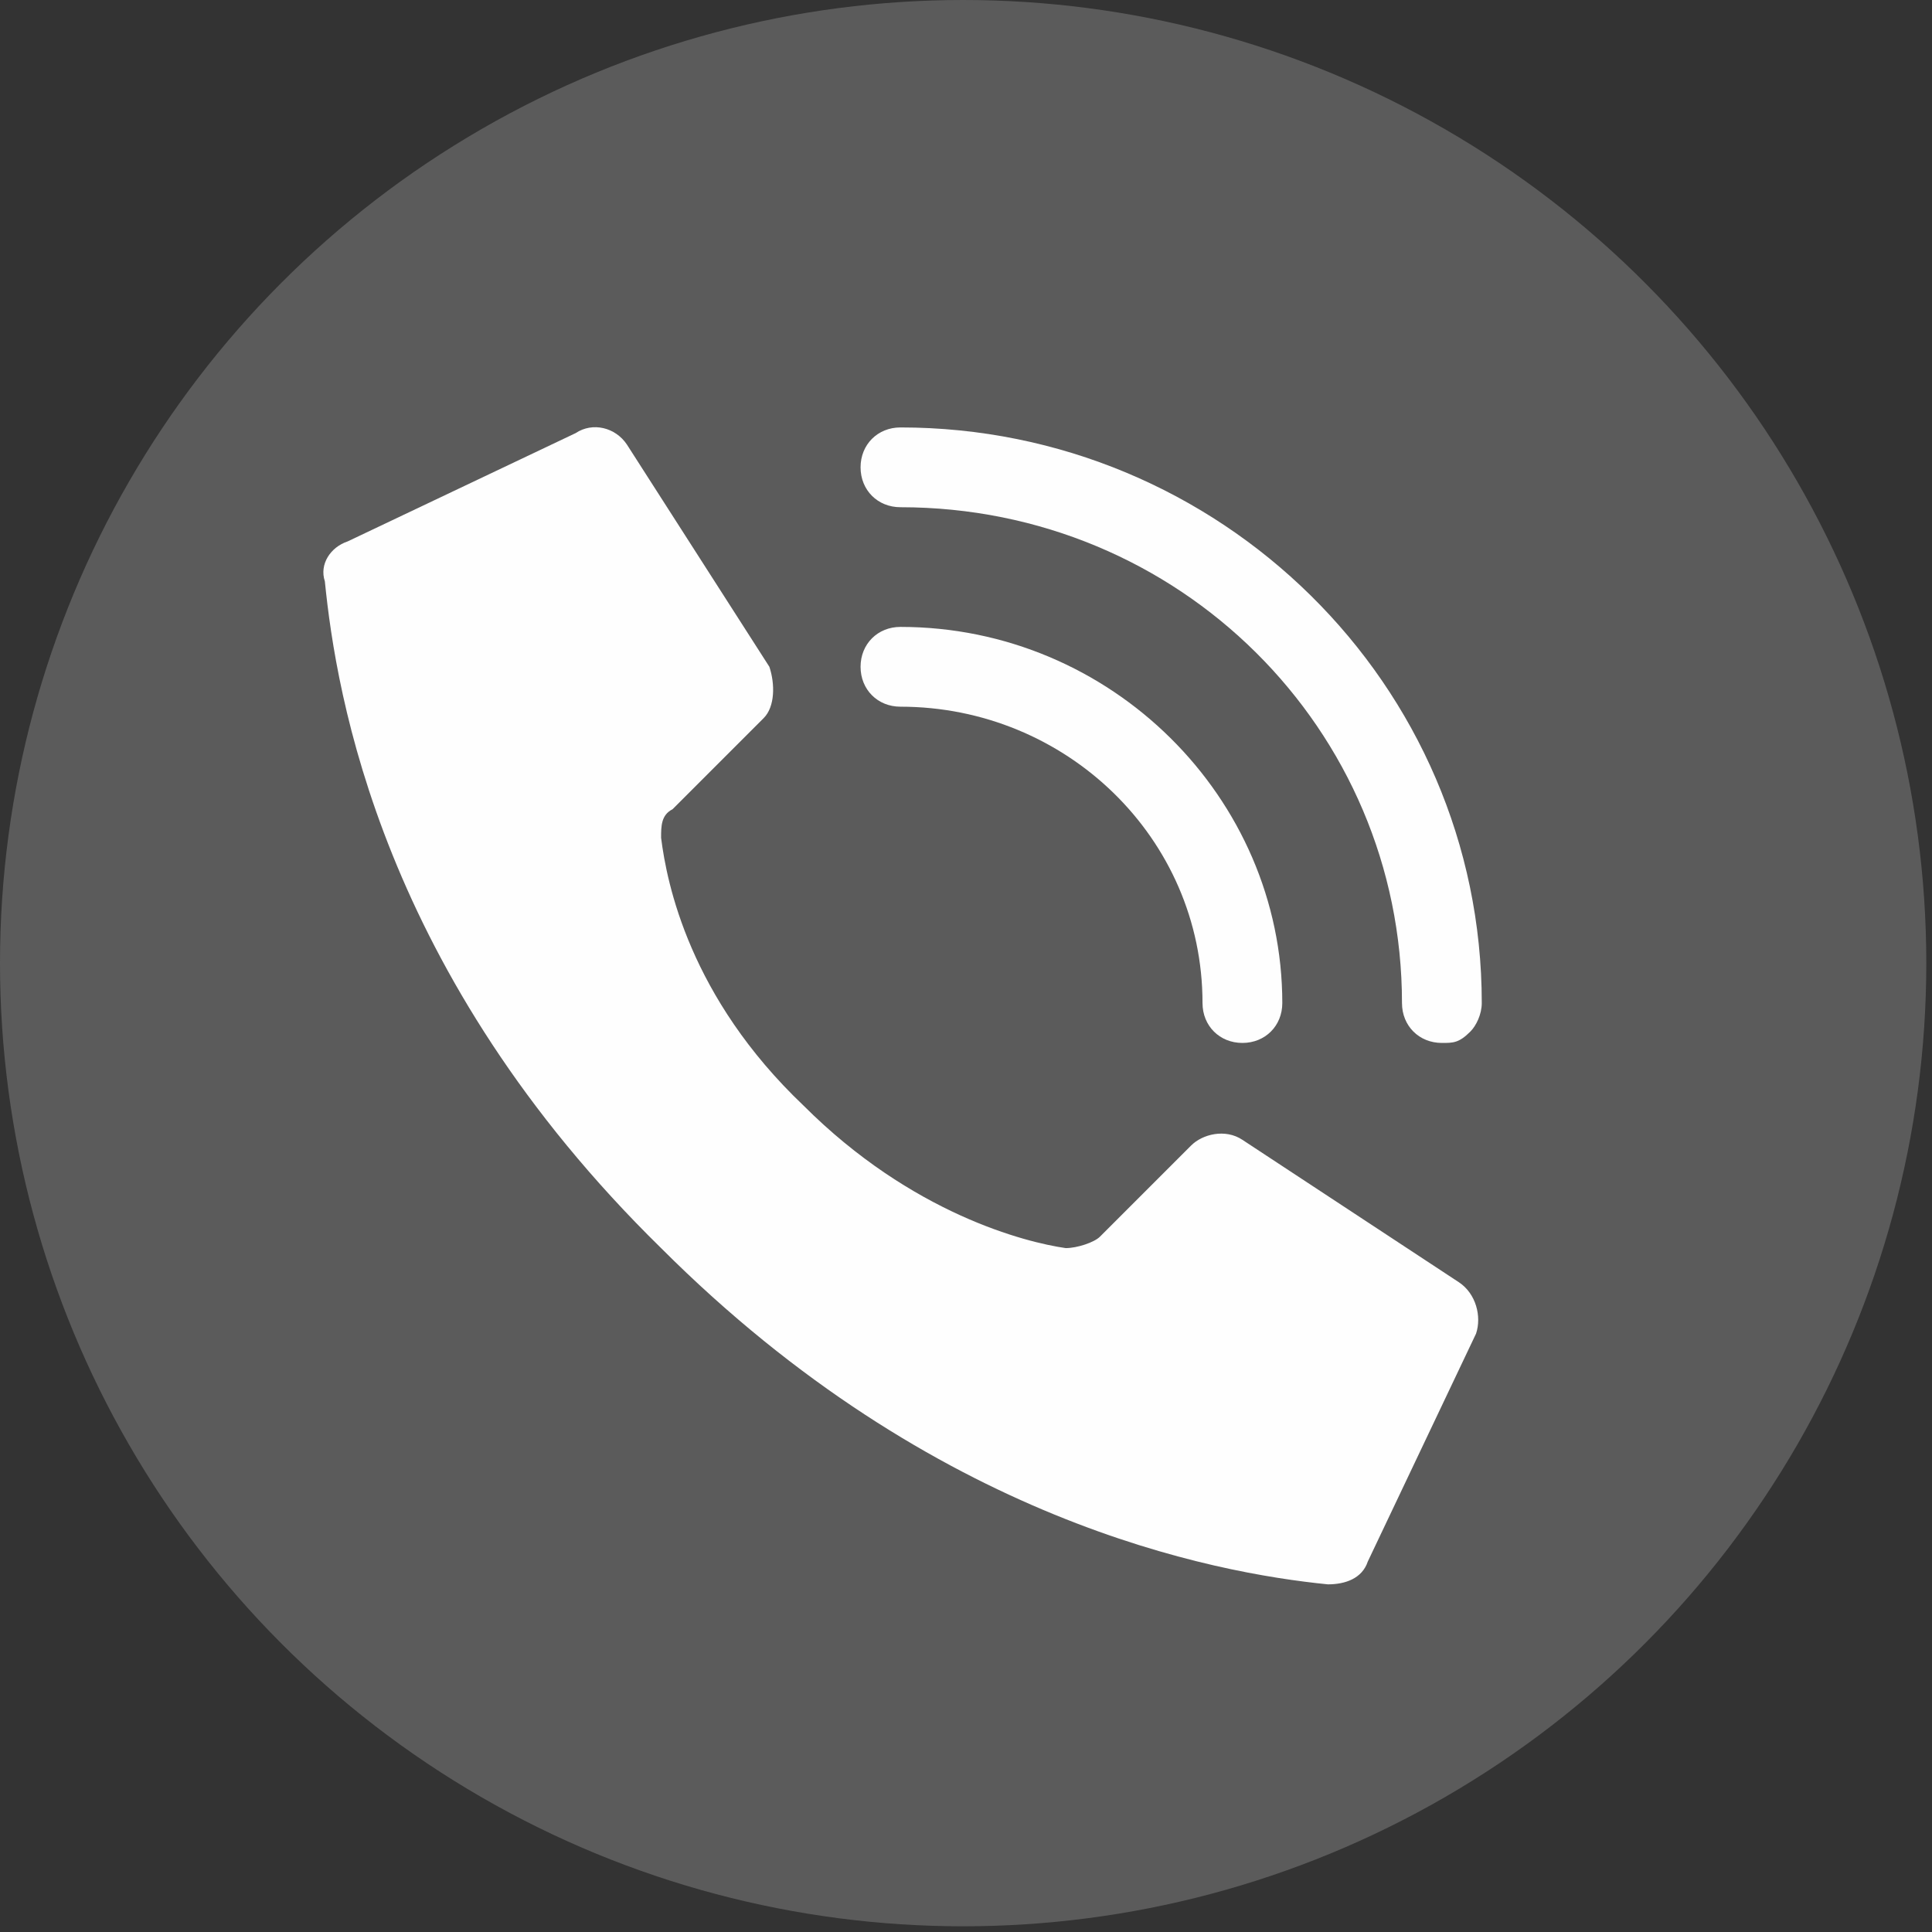
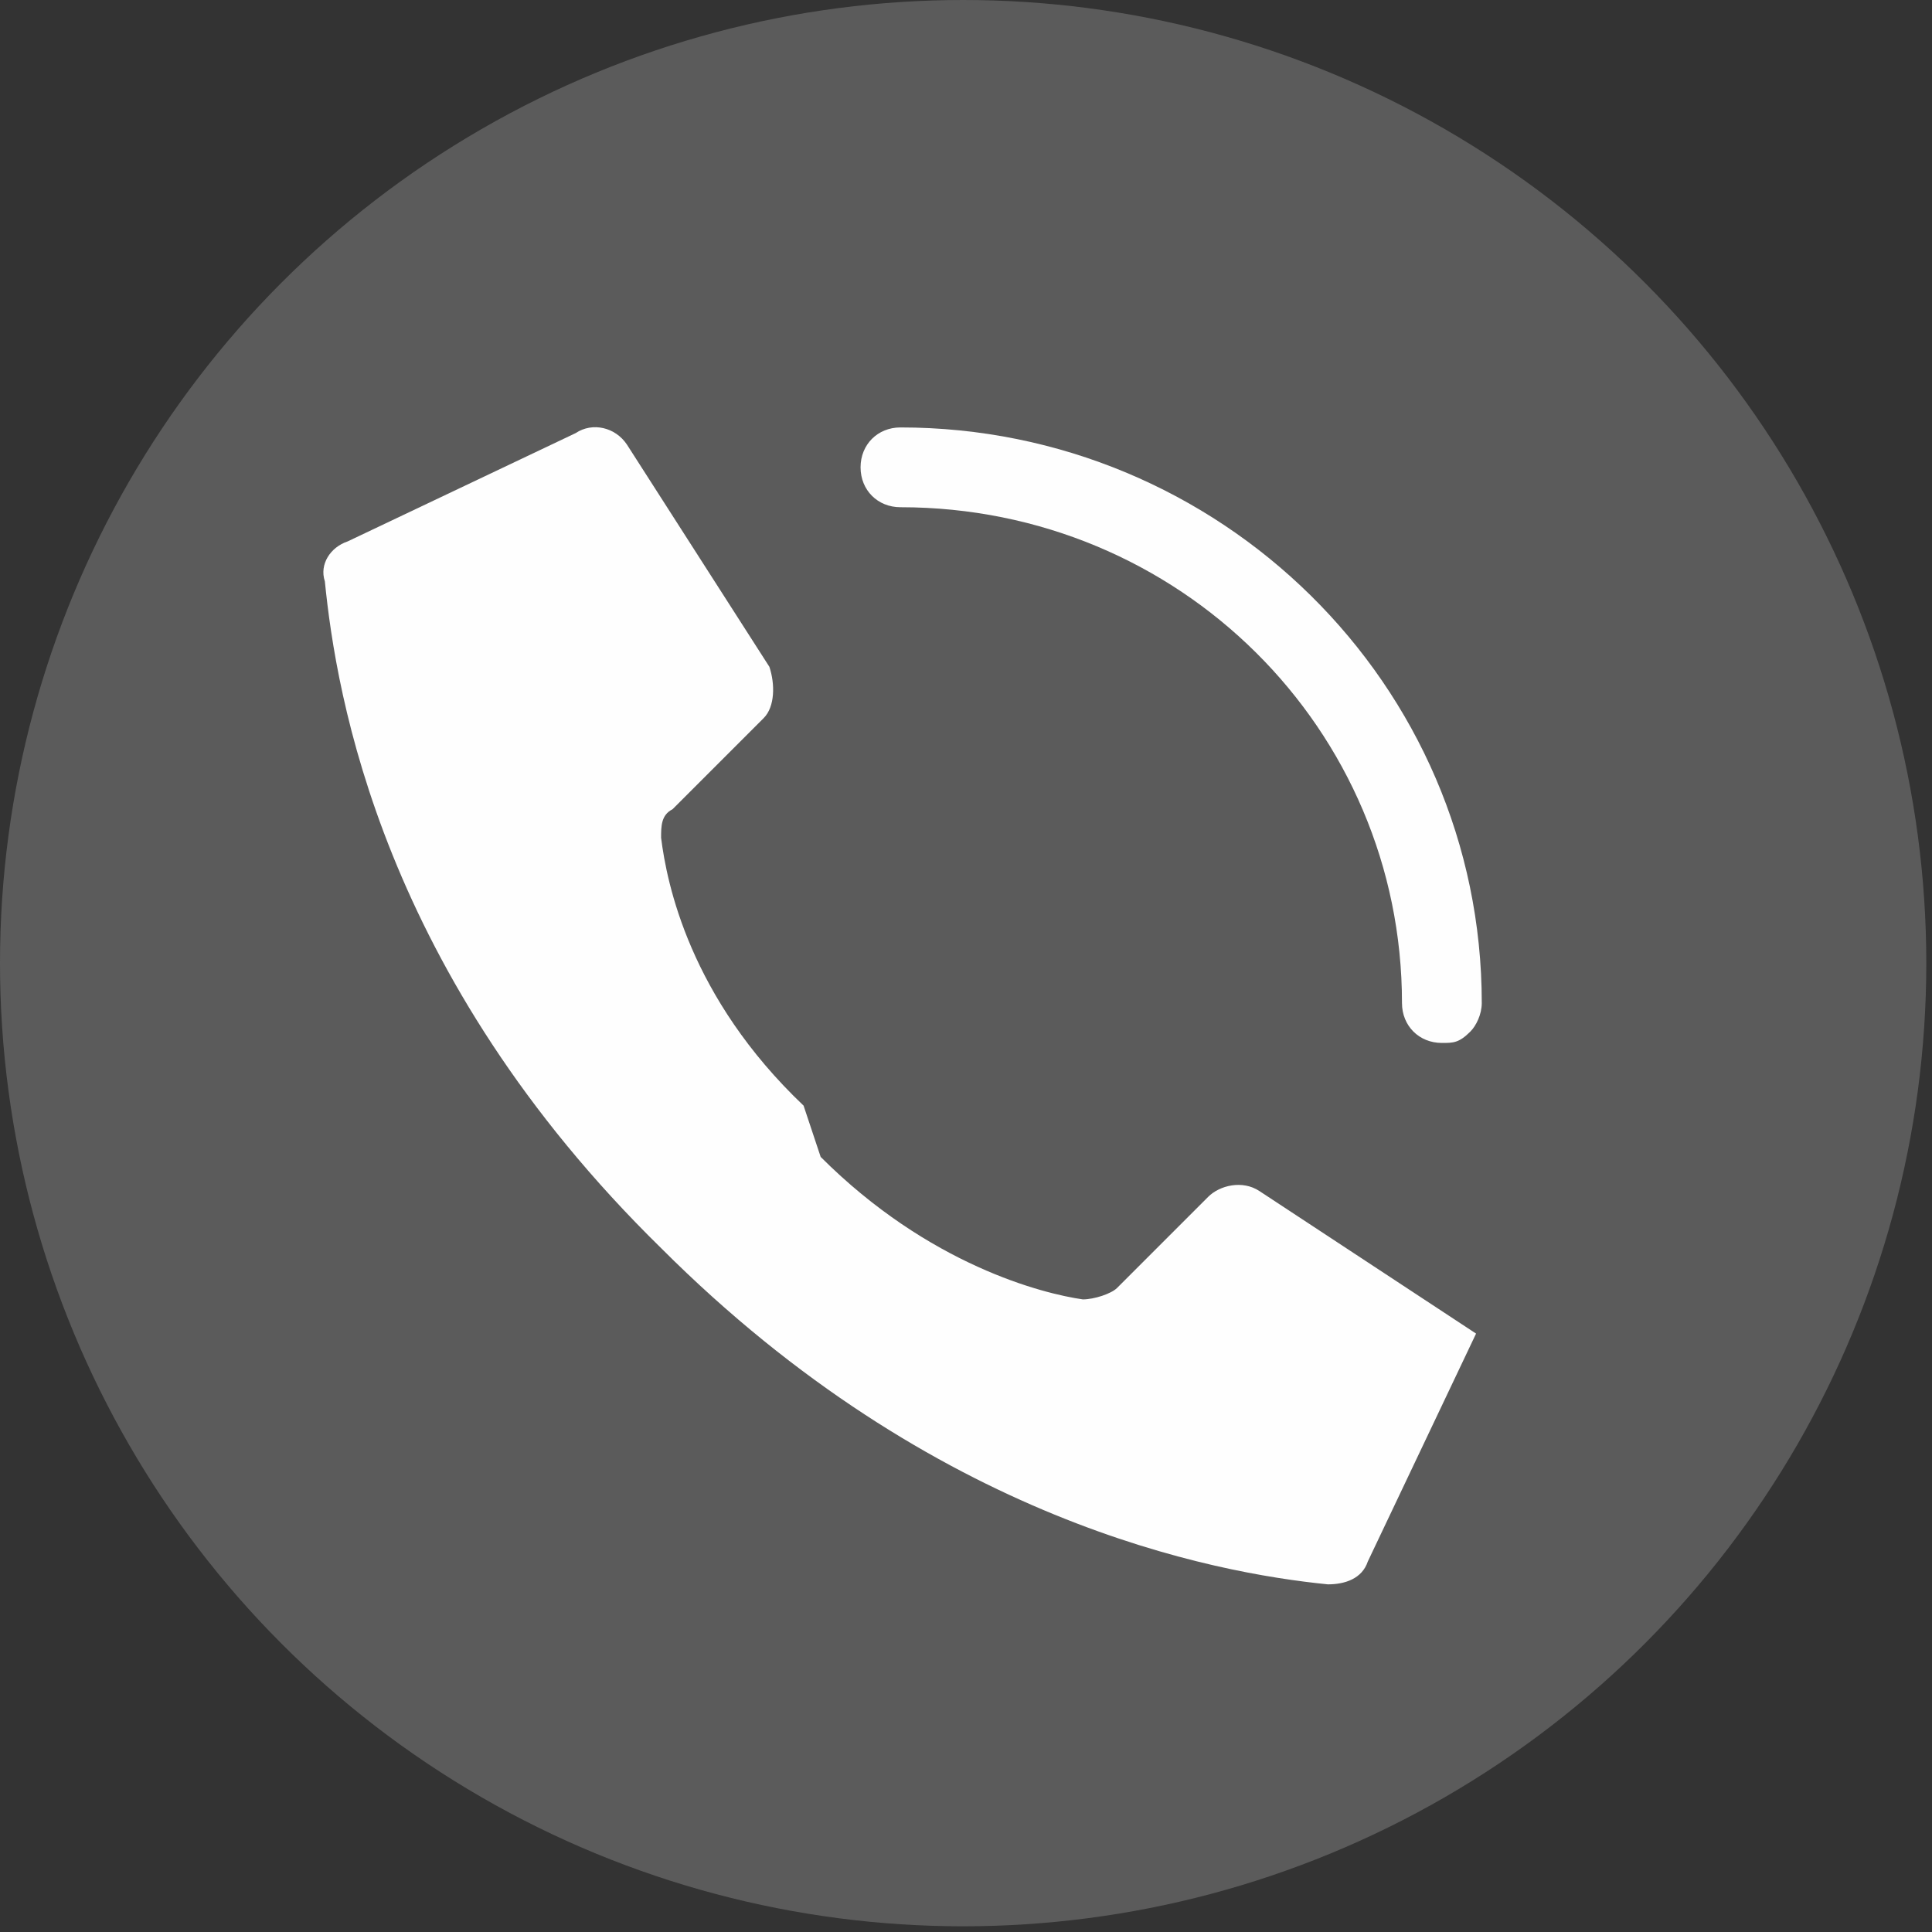
<svg xmlns="http://www.w3.org/2000/svg" xml:space="preserve" width="3.387mm" height="3.387mm" style="shape-rendering:geometricPrecision; text-rendering:geometricPrecision; image-rendering:optimizeQuality; fill-rule:evenodd; clip-rule:evenodd" viewBox="0 0 339 339">
  <rect x="0" y="0" width="339" height="339" fill="#333333" stroke="none" />
  <defs>
    <style type="text/css">  .fil1 {fill:#FEFEFE} .fil0 {fill:#5B5B5B}  </style>
  </defs>
  <g id="Layer_x0020_1">
    <circle class="fil0" cx="169" cy="169" r="169" />
    <g id="_605098000">
      <g id="Page-1">
        <g id="_003---Call">
-           <path id="Shape" class="fil1" d="M141 194c-20,-19 -24,-39 -25,-47 0,-2 0,-4 2,-5l16 -16c2,-2 2,-6 1,-9l-25 -39c-2,-3 -6,-4 -9,-2l-40 19c-3,1 -5,4 -4,7 2,20 10,69 59,117 48,48 97,57 117,59 3,0 6,-1 7,-4l19 -40c1,-3 0,-7 -3,-9l-38 -25c-3,-2 -7,-1 -9,1l-16 16c-1,1 -4,2 -6,2 -7,-1 -27,-6 -46,-25l0 0z" />
-           <path id="Shape_0" class="fil1" d="M218 183c-4,0 -7,-3 -7,-7 0,-29 -24,-52 -53,-52 -4,0 -7,-3 -7,-7 0,-4 3,-7 7,-7 37,0 67,30 67,66 0,4 -3,7 -7,7l0 0z" />
+           <path id="Shape" class="fil1" d="M141 194c-20,-19 -24,-39 -25,-47 0,-2 0,-4 2,-5l16 -16c2,-2 2,-6 1,-9l-25 -39c-2,-3 -6,-4 -9,-2l-40 19c-3,1 -5,4 -4,7 2,20 10,69 59,117 48,48 97,57 117,59 3,0 6,-1 7,-4l19 -40l-38 -25c-3,-2 -7,-1 -9,1l-16 16c-1,1 -4,2 -6,2 -7,-1 -27,-6 -46,-25l0 0z" />
          <path id="Shape_1" class="fil1" d="M253 183c-4,0 -7,-3 -7,-7 0,-48 -39,-87 -88,-87 -4,0 -7,-3 -7,-7 0,-4 3,-7 7,-7 56,0 102,45 102,101 0,2 -1,4 -2,5 -2,2 -3,2 -5,2l0 0z" />
        </g>
      </g>
    </g>
  </g>
</svg>